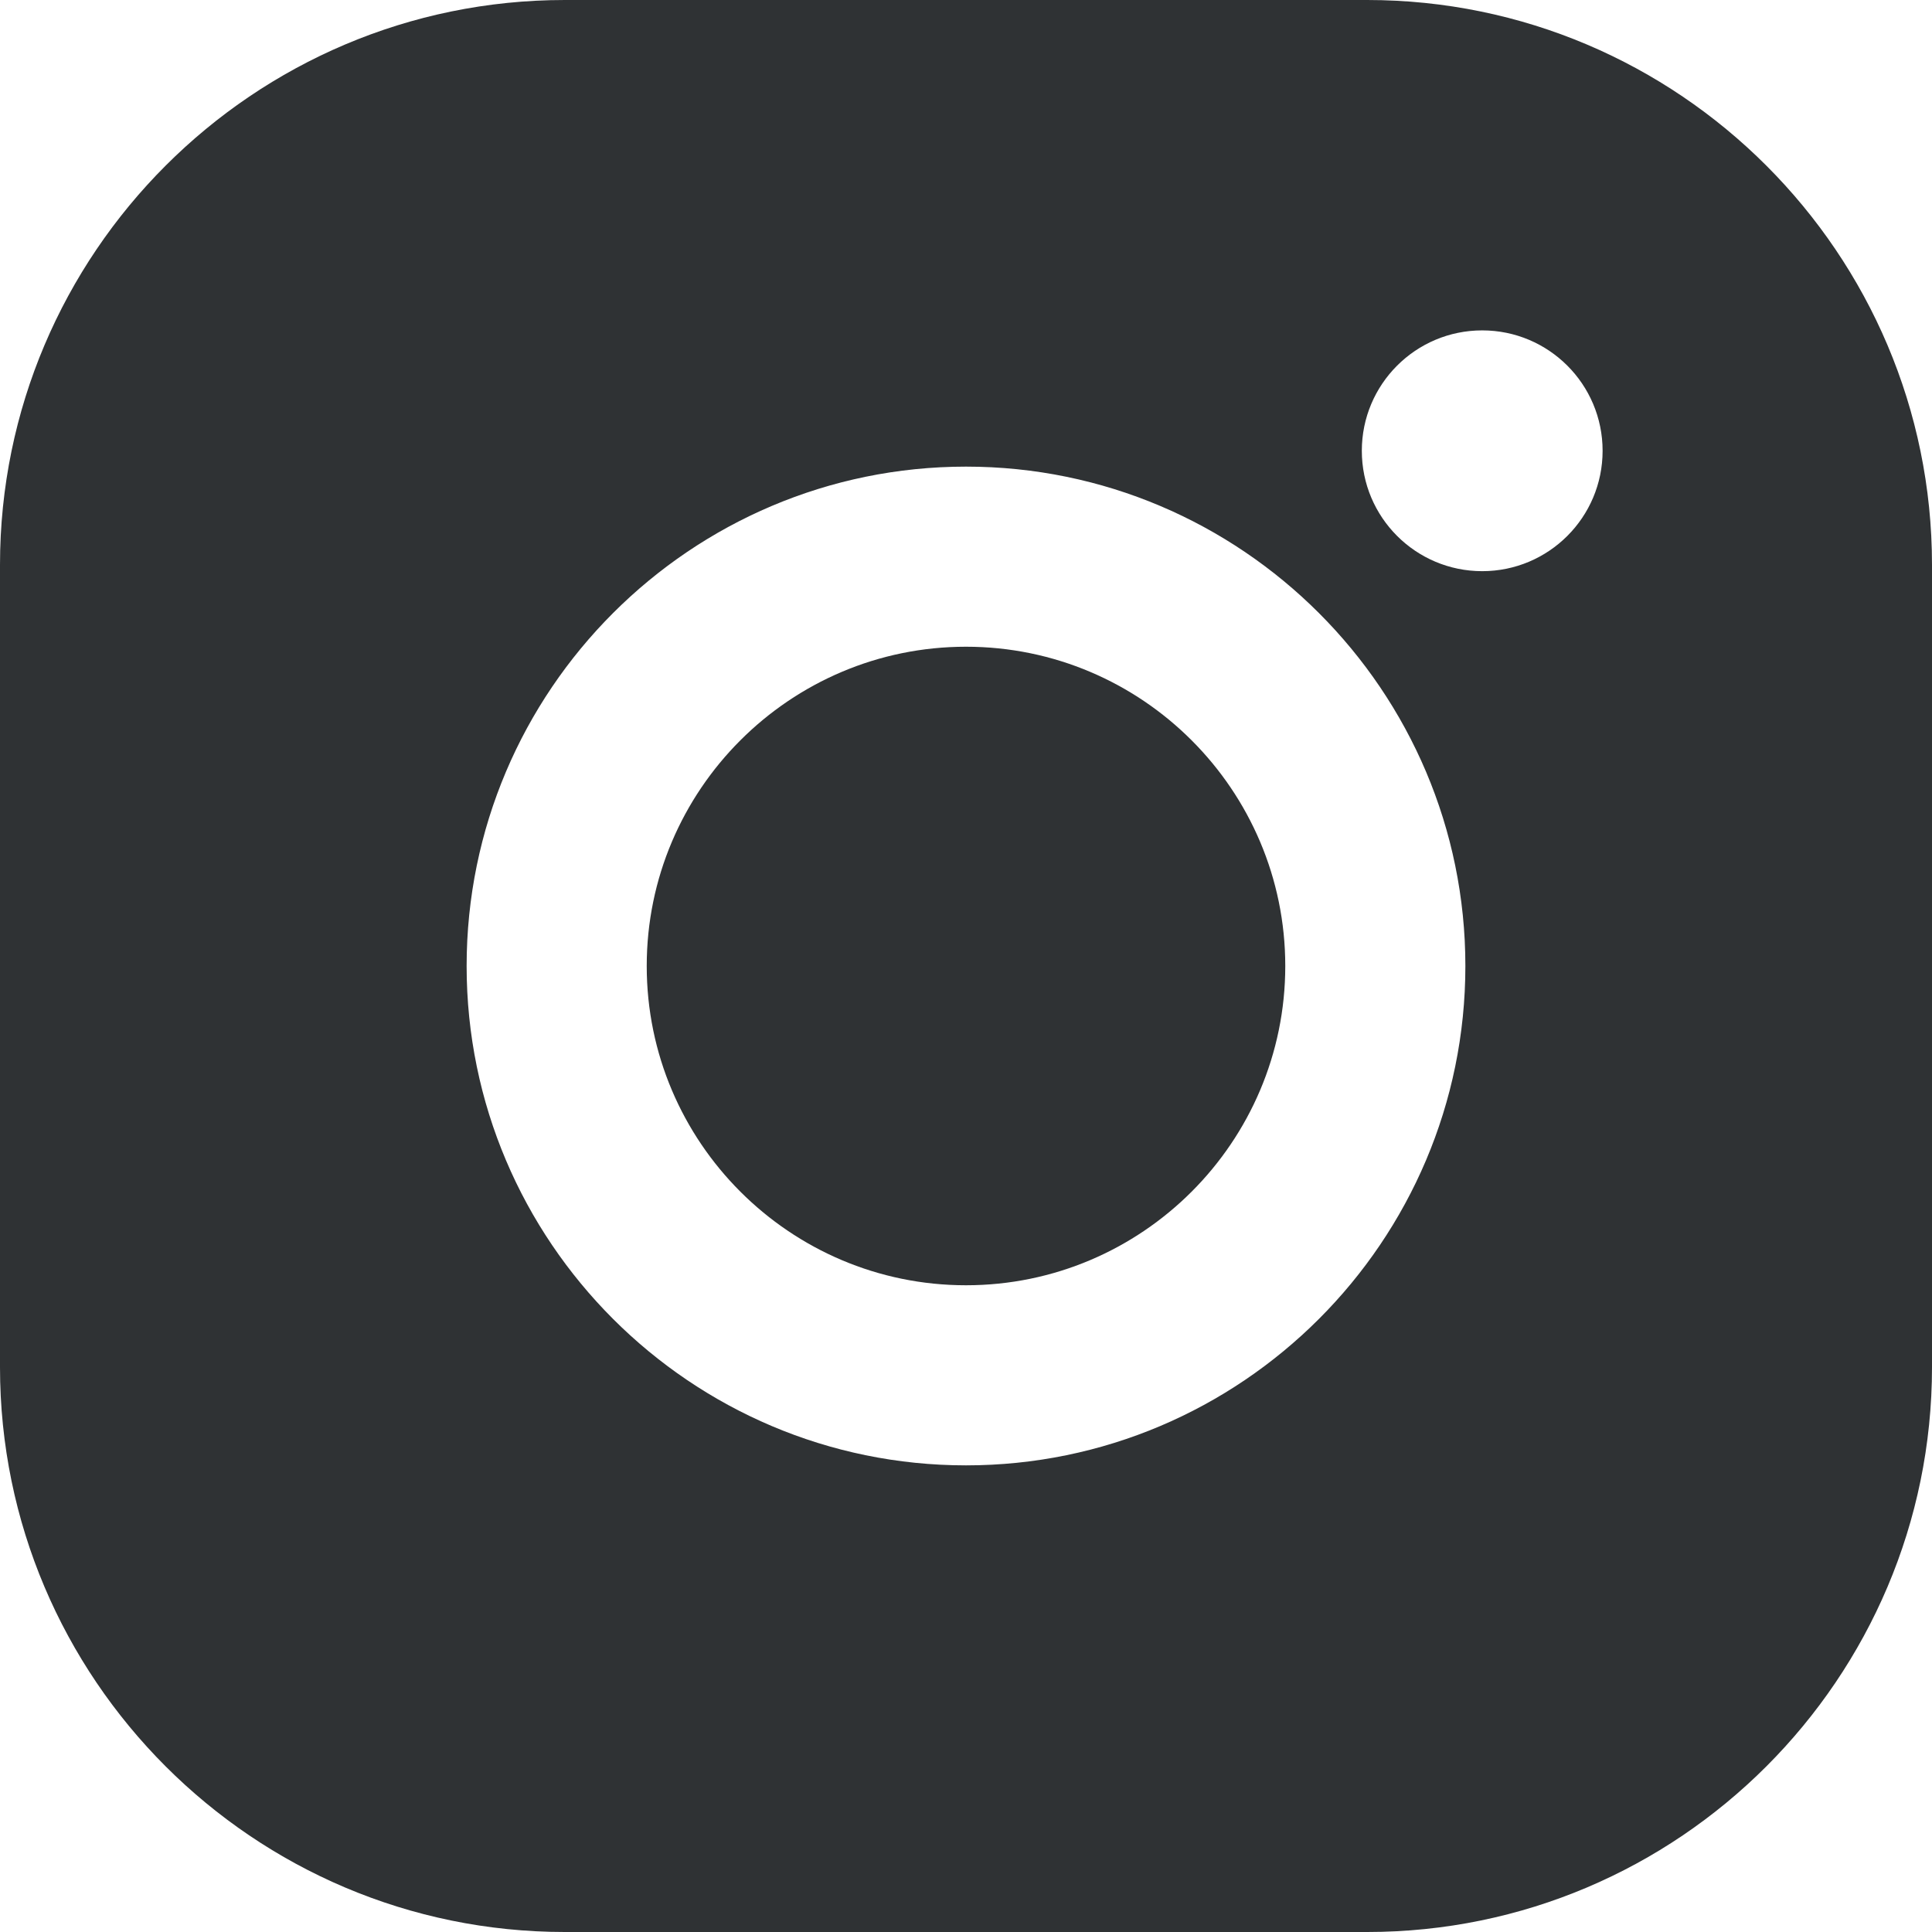
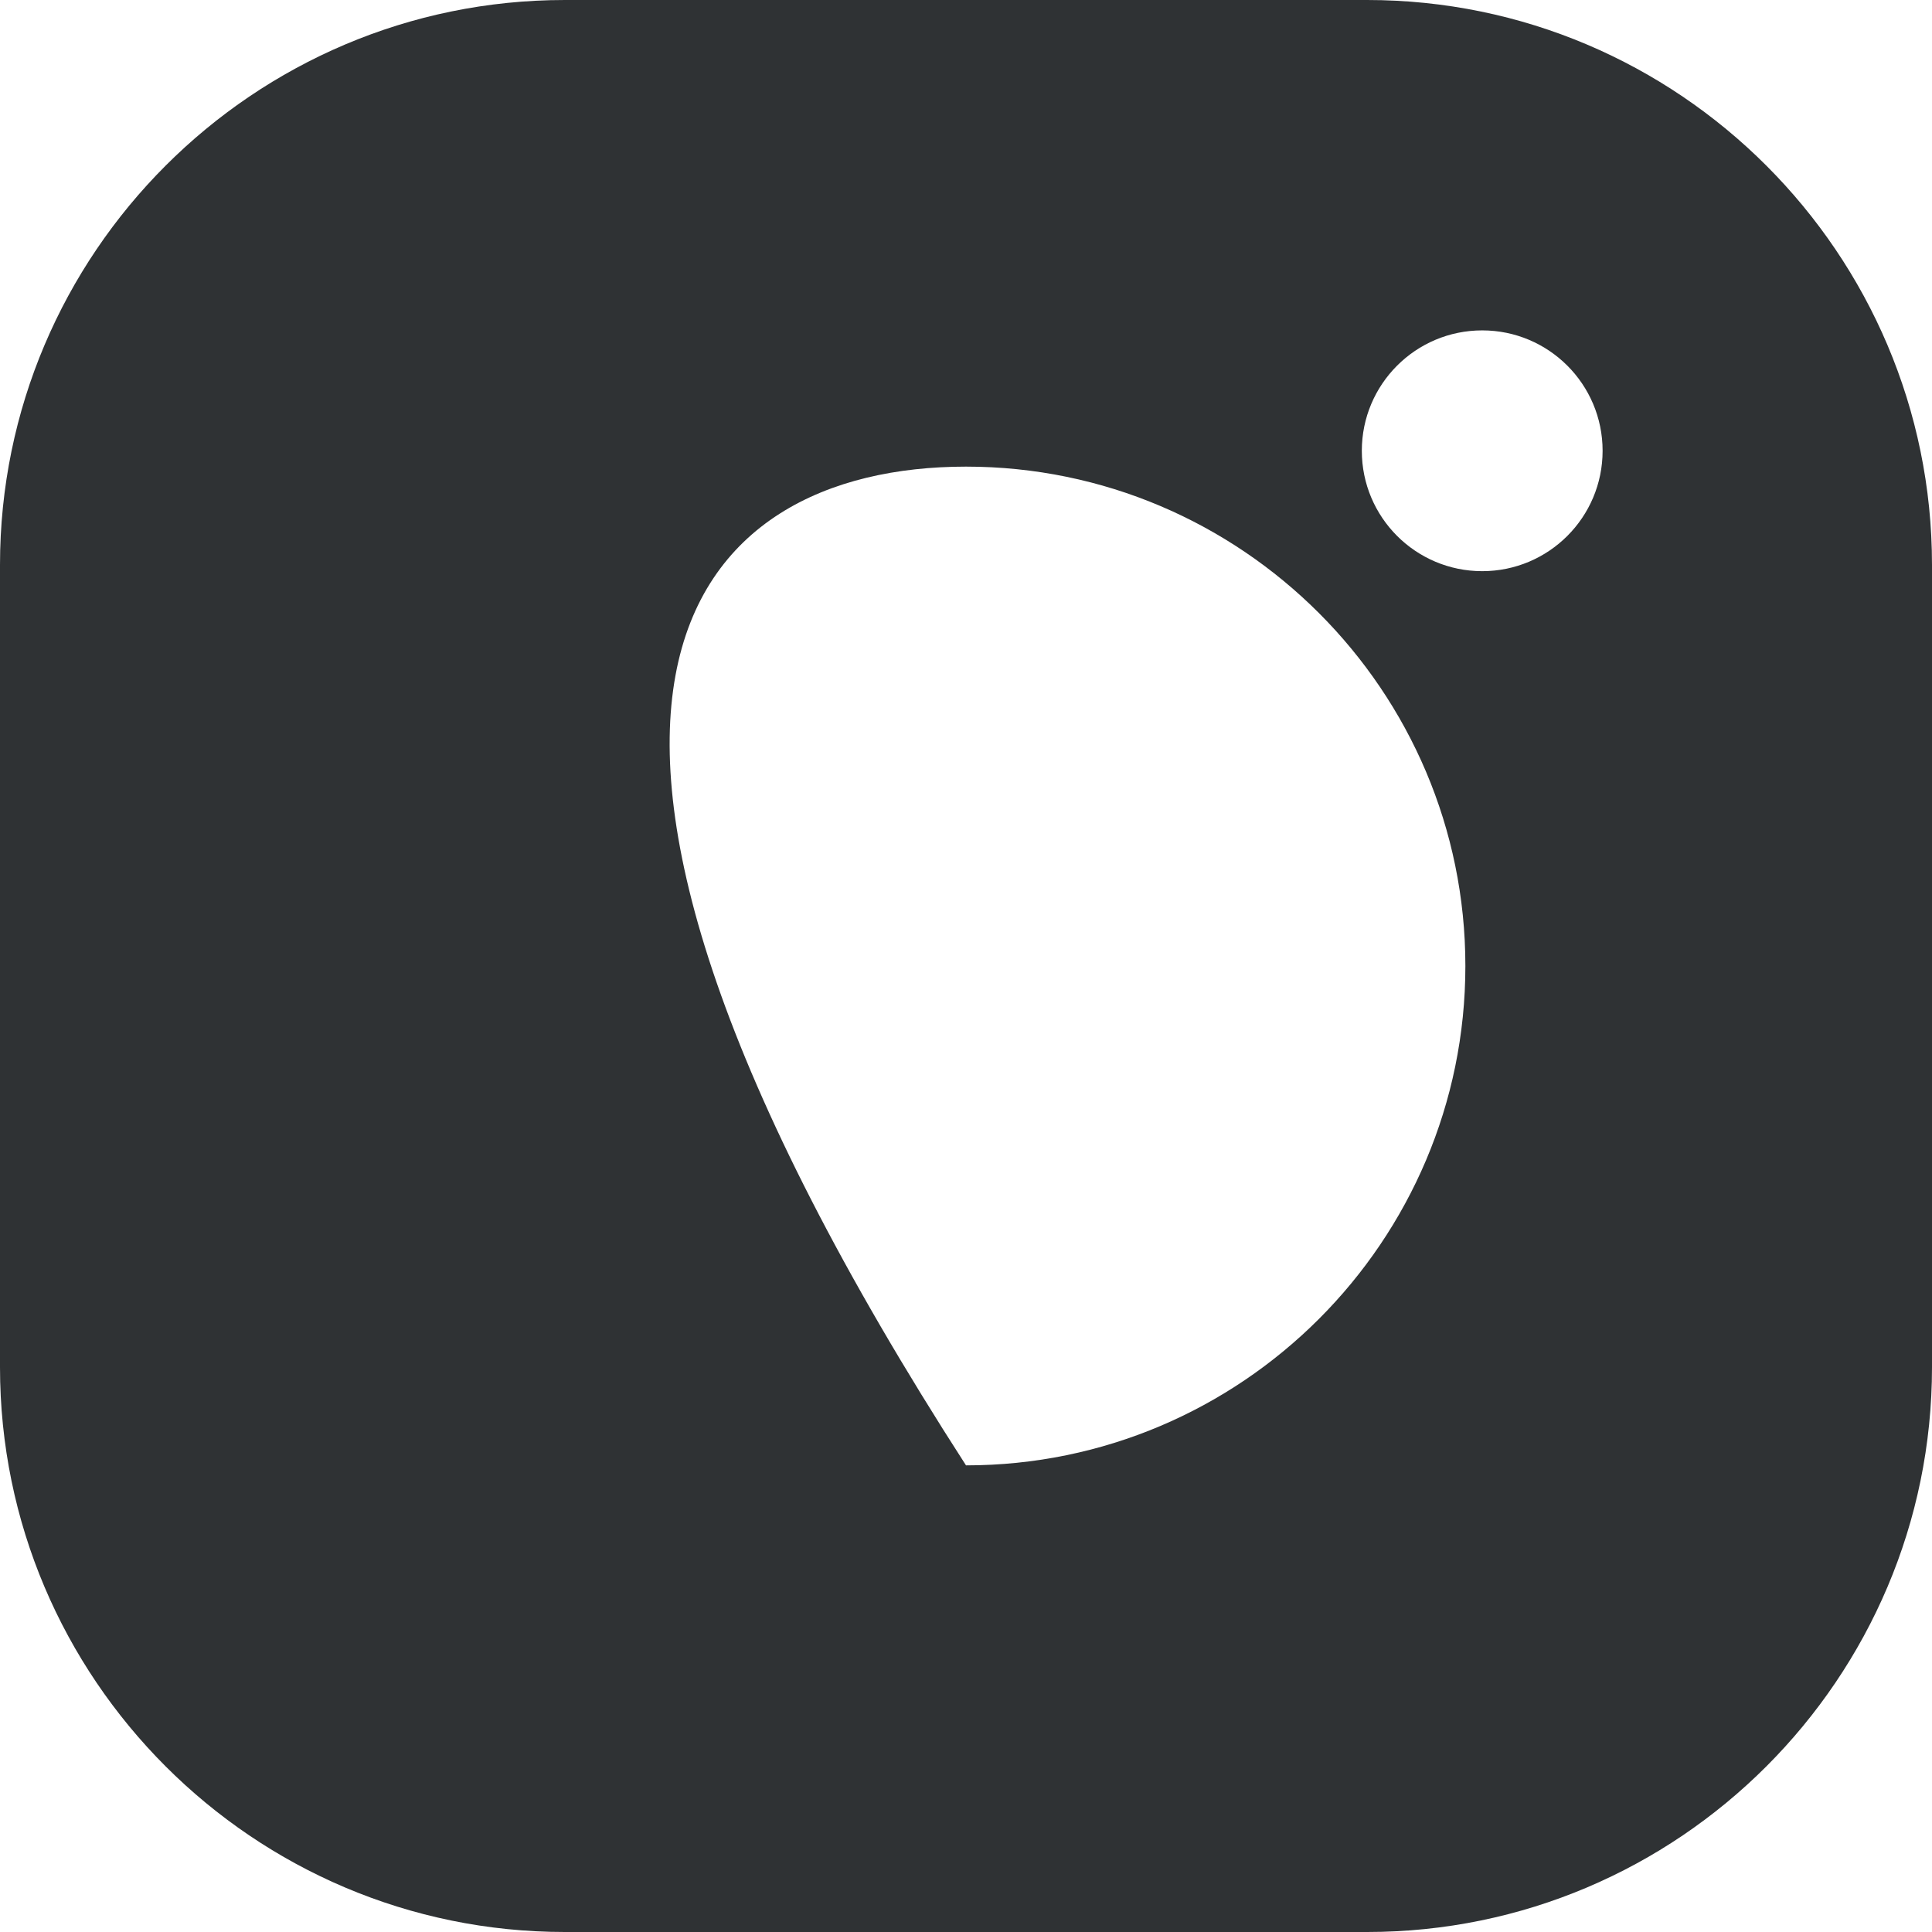
<svg xmlns="http://www.w3.org/2000/svg" version="1.1" id="レイヤー_1" x="0px" y="0px" width="236px" height="236px" viewBox="0 0 236 236" enable-background="new 0 0 236 236" xml:space="preserve">
-   <path fill="#2F3234" d="M166.999,0H69C30.952,0,0,30.954,0,69v98c0,38.048,30.953,69,69,69h98c38.047,0,69-30.952,69-69V69  C235.999,30.954,205.046,0,166.999,0 M118,178.999c-33.635,0-61-27.363-61-60.999C57,84.364,84.364,57,118,57  c33.636,0,61,27.365,61,61.001C178.999,151.636,151.636,178.999,118,178.999 M181.057,69.77c-8.122,0-14.706-6.584-14.706-14.706  s6.584-14.706,14.706-14.706s14.706,6.584,14.706,14.706S189.179,69.77,181.057,69.77" />
-   <path fill="#2F3234" d="M118,79C96.495,79,79,96.496,79,118c0,21.504,17.495,38.999,39,38.999c21.505,0,39-17.494,39-38.999  C157,96.496,139.505,79,118,79" />
+   <path fill="#2F3234" d="M166.999,0H69C30.952,0,0,30.954,0,69v98c0,38.048,30.953,69,69,69h98c38.047,0,69-30.952,69-69V69  C235.999,30.954,205.046,0,166.999,0 M118,178.999C57,84.364,84.364,57,118,57  c33.636,0,61,27.365,61,61.001C178.999,151.636,151.636,178.999,118,178.999 M181.057,69.77c-8.122,0-14.706-6.584-14.706-14.706  s6.584-14.706,14.706-14.706s14.706,6.584,14.706,14.706S189.179,69.77,181.057,69.77" />
</svg>